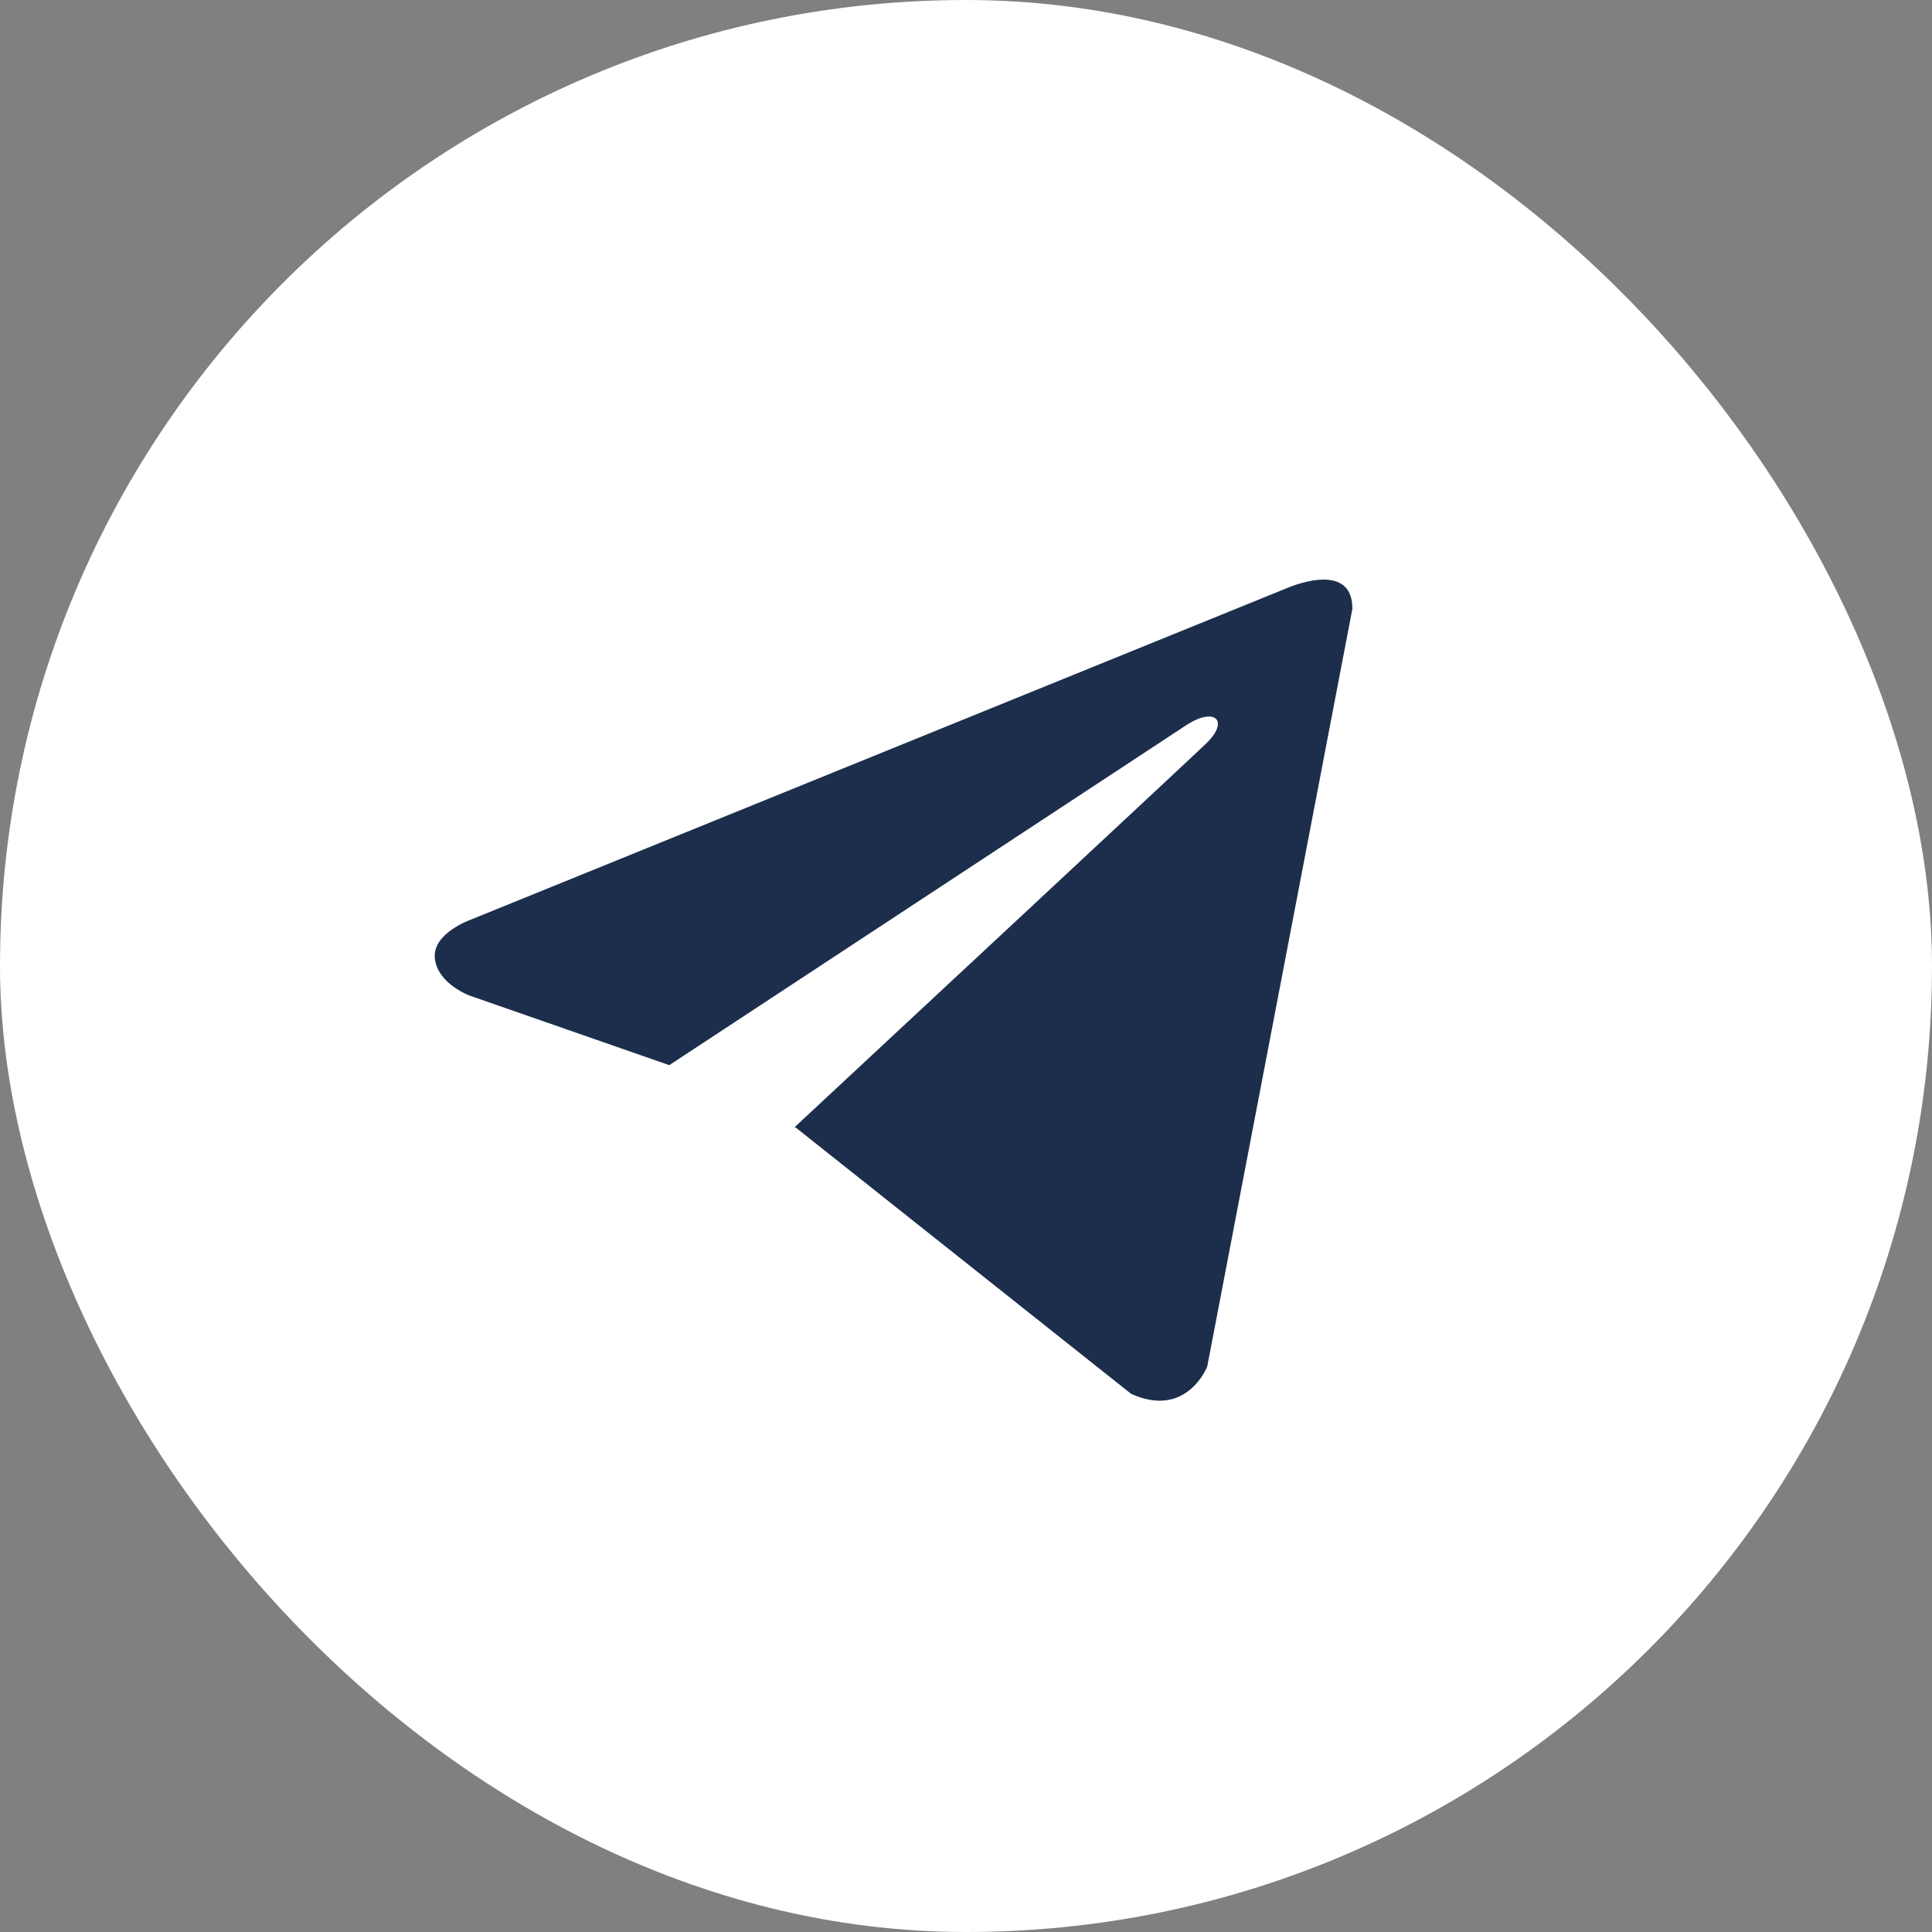
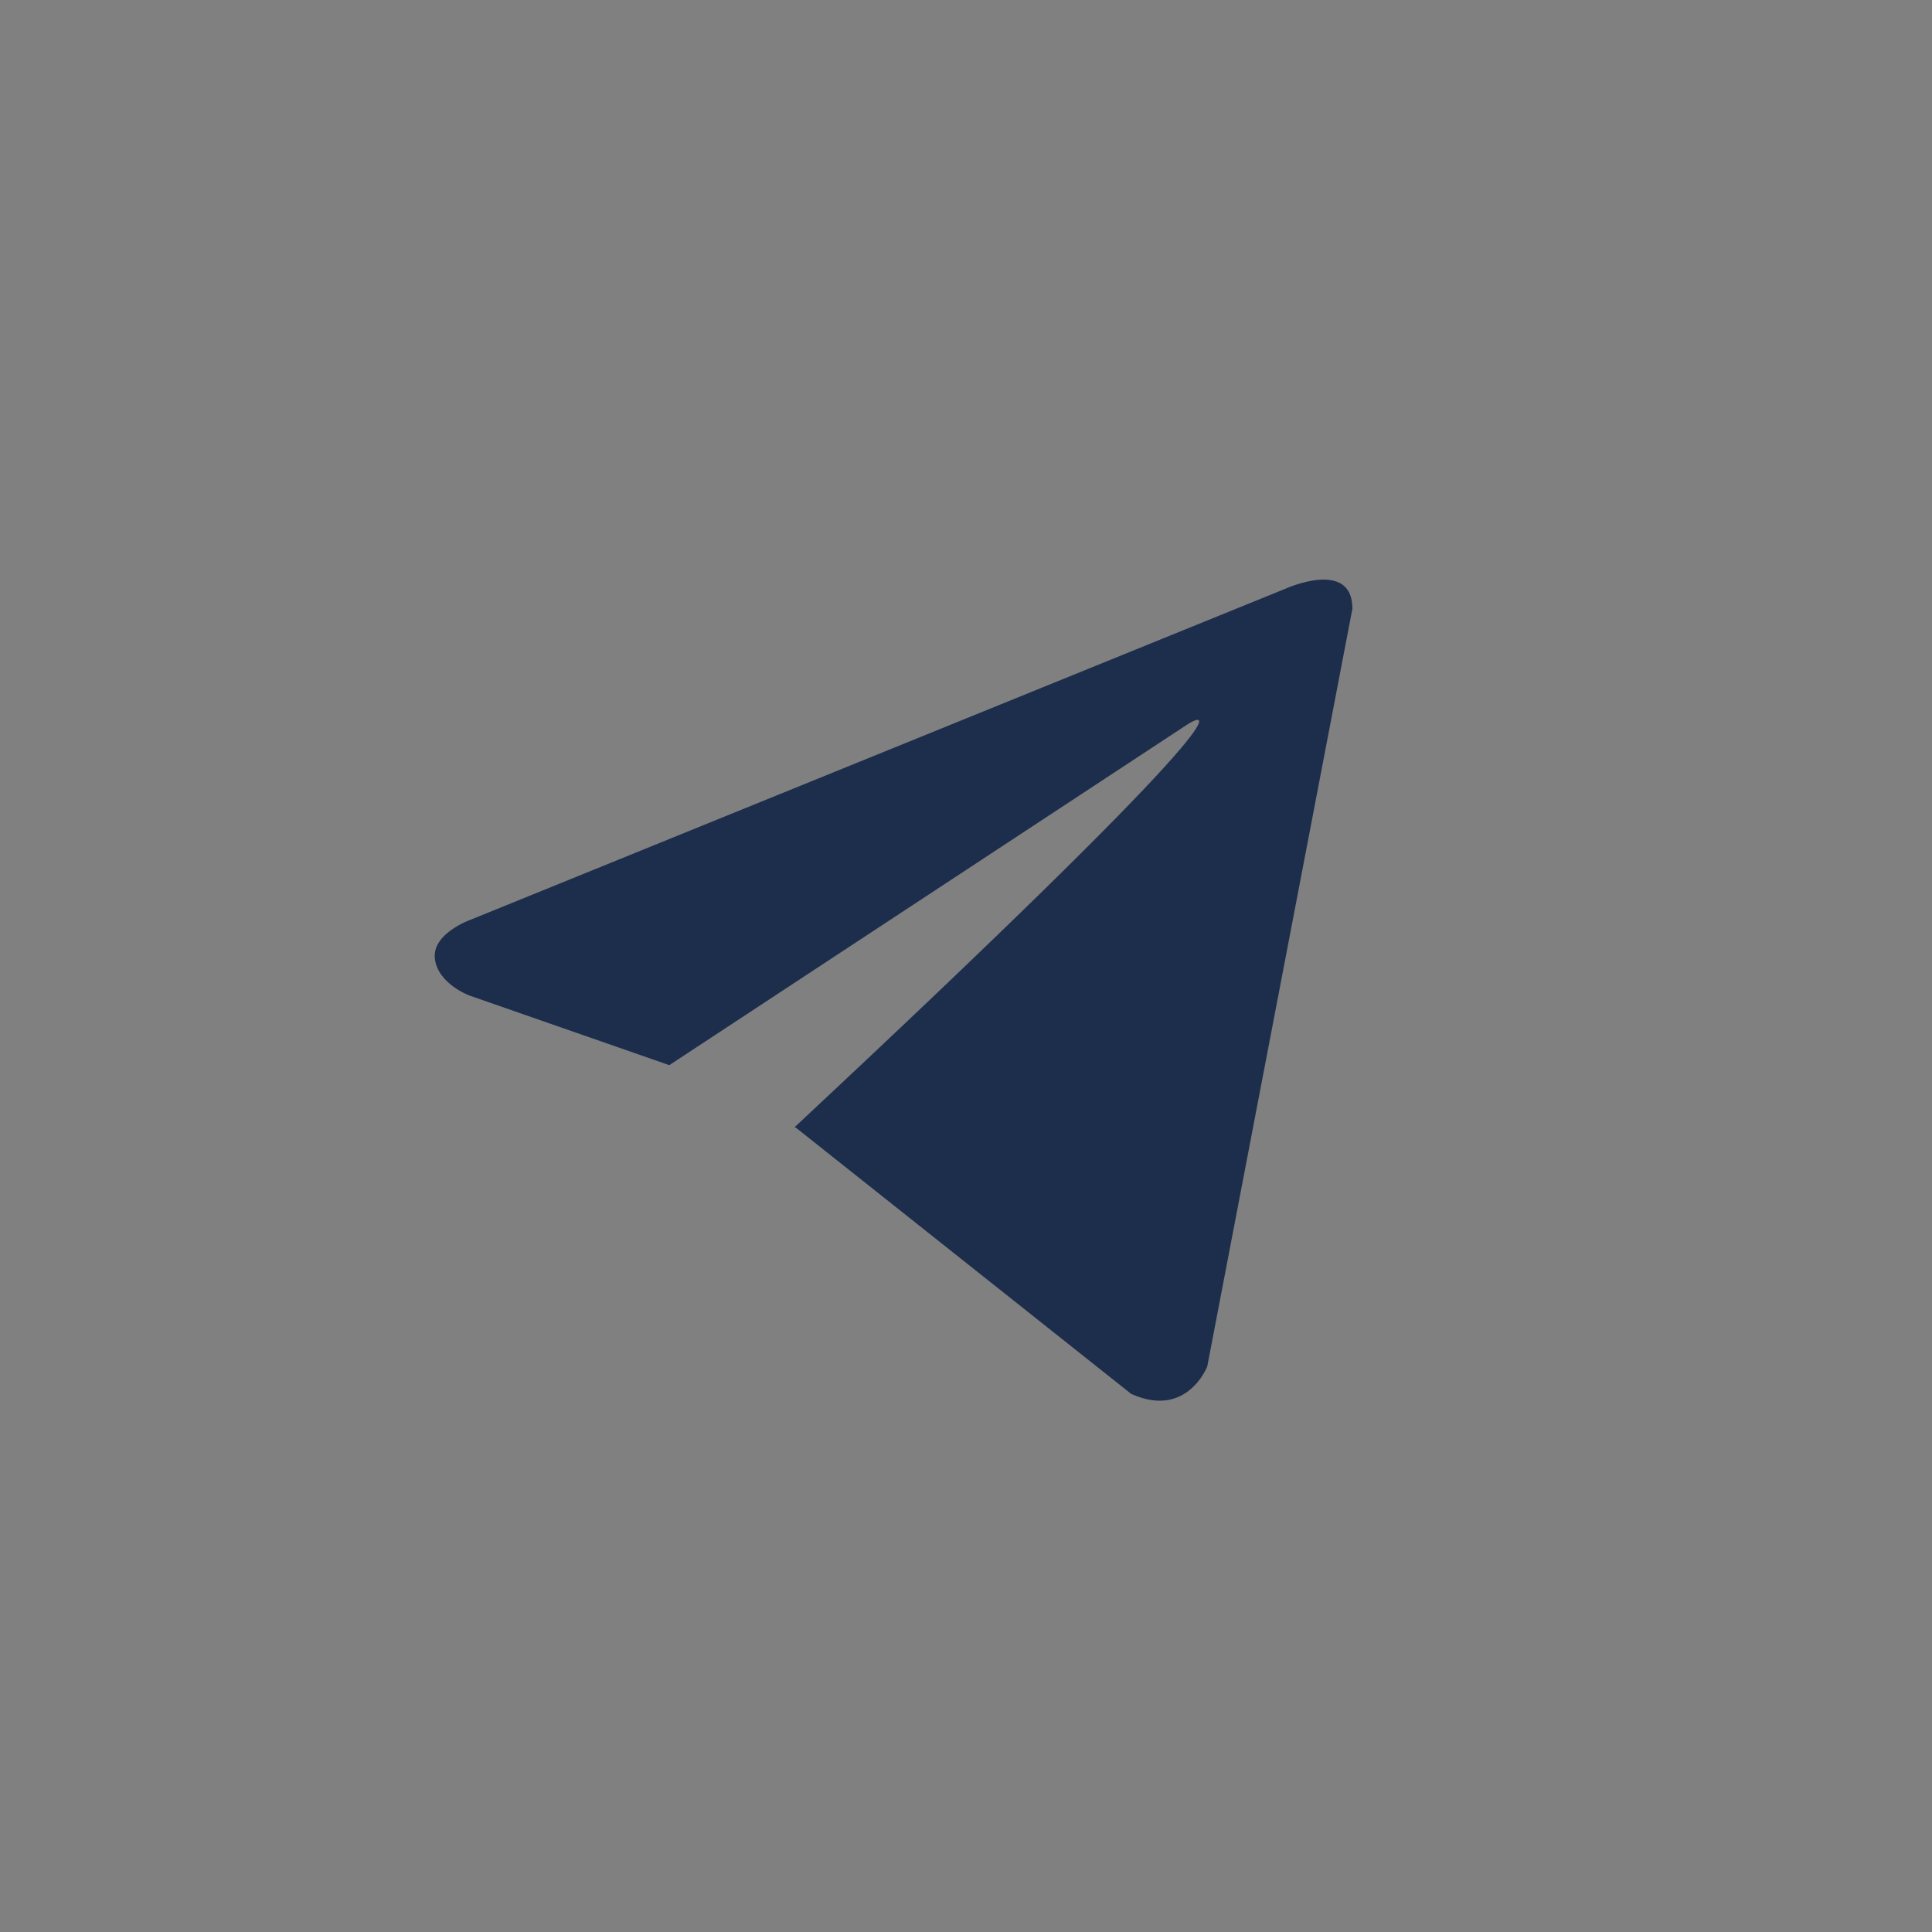
<svg xmlns="http://www.w3.org/2000/svg" width="120" height="120" viewBox="0 0 120 120" fill="none">
  <rect x="0" y="0" width="120" height="120" fill="#808080" stroke="none" />
-   <rect width="120" height="120" rx="60" fill="white" />
-   <path d="M84 37.807L74.984 84.877C74.984 84.877 73.722 88.14 70.257 86.575L49.454 70.058L49.357 70.009C52.167 67.396 73.957 47.108 74.909 46.188C76.384 44.764 75.469 43.916 73.757 44.992L41.57 66.159L29.153 61.832C29.153 61.832 27.199 61.112 27.011 59.547C26.82 57.98 29.217 57.132 29.217 57.132L79.839 36.567C79.839 36.567 84 34.674 84 37.807Z" fill="#1C2E4C" />
+   <path d="M84 37.807L74.984 84.877C74.984 84.877 73.722 88.14 70.257 86.575L49.454 70.058L49.357 70.009C76.384 44.764 75.469 43.916 73.757 44.992L41.57 66.159L29.153 61.832C29.153 61.832 27.199 61.112 27.011 59.547C26.82 57.98 29.217 57.132 29.217 57.132L79.839 36.567C79.839 36.567 84 34.674 84 37.807Z" fill="#1C2E4C" />
</svg>